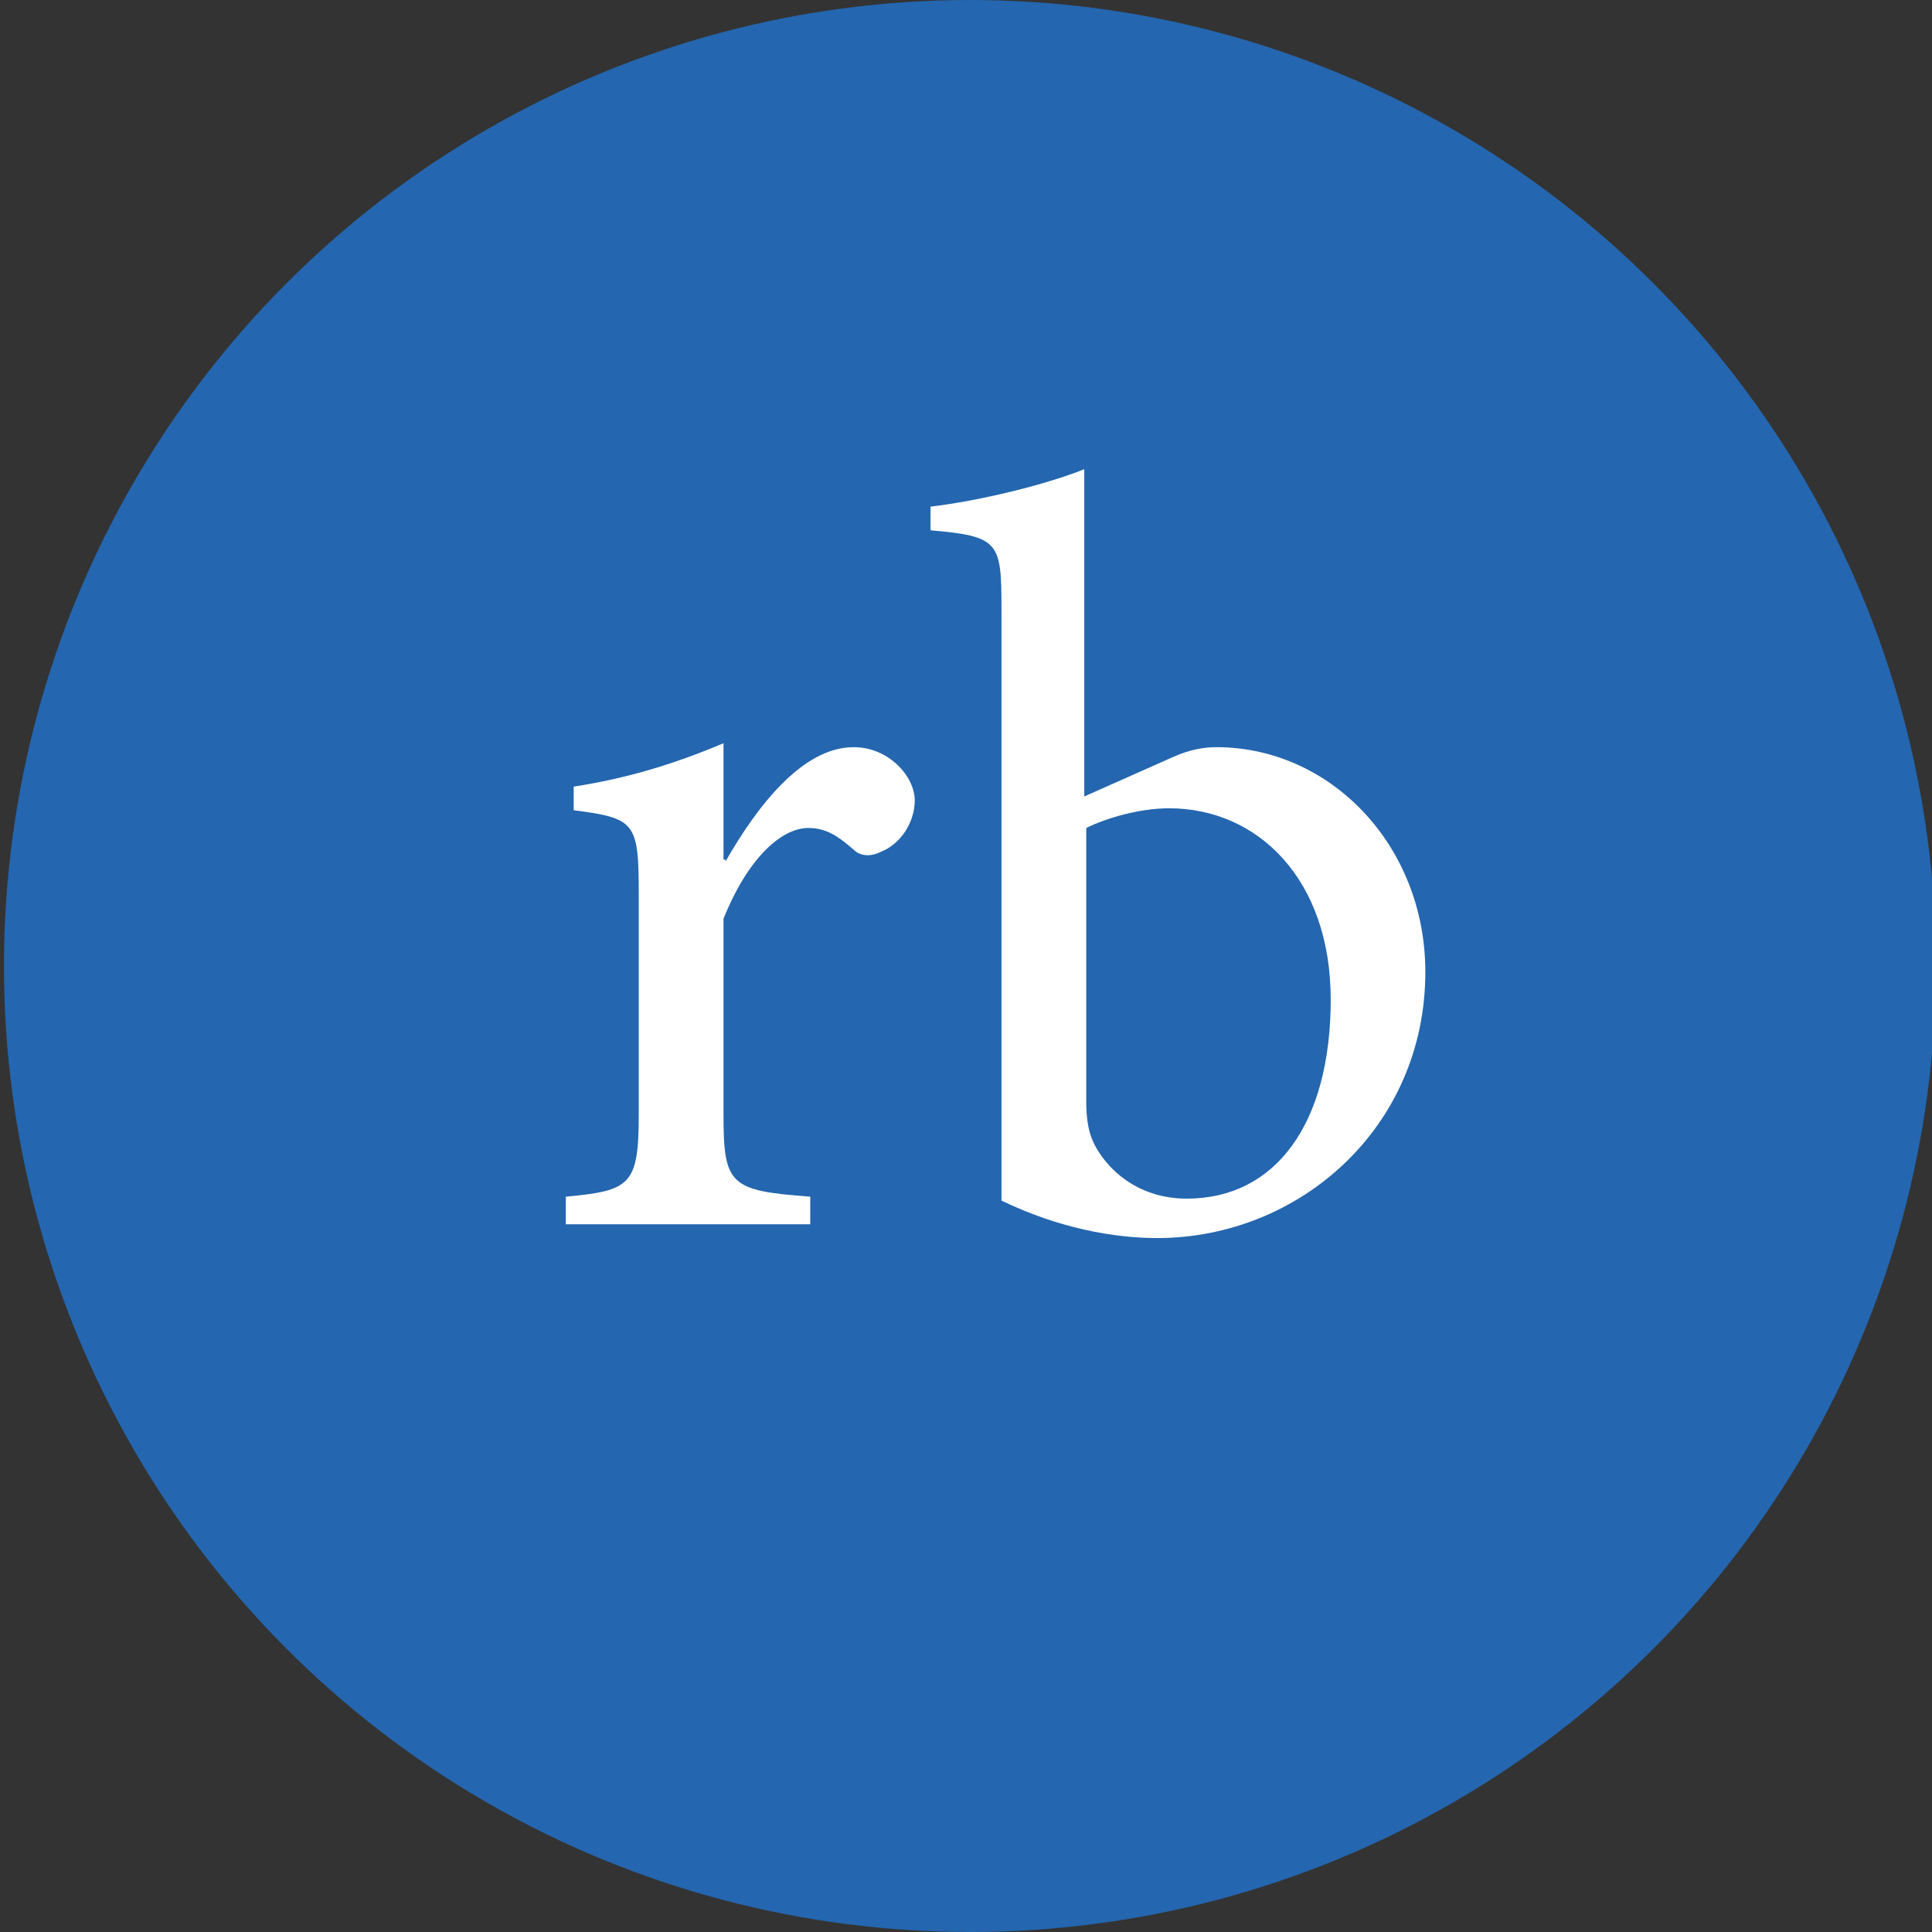
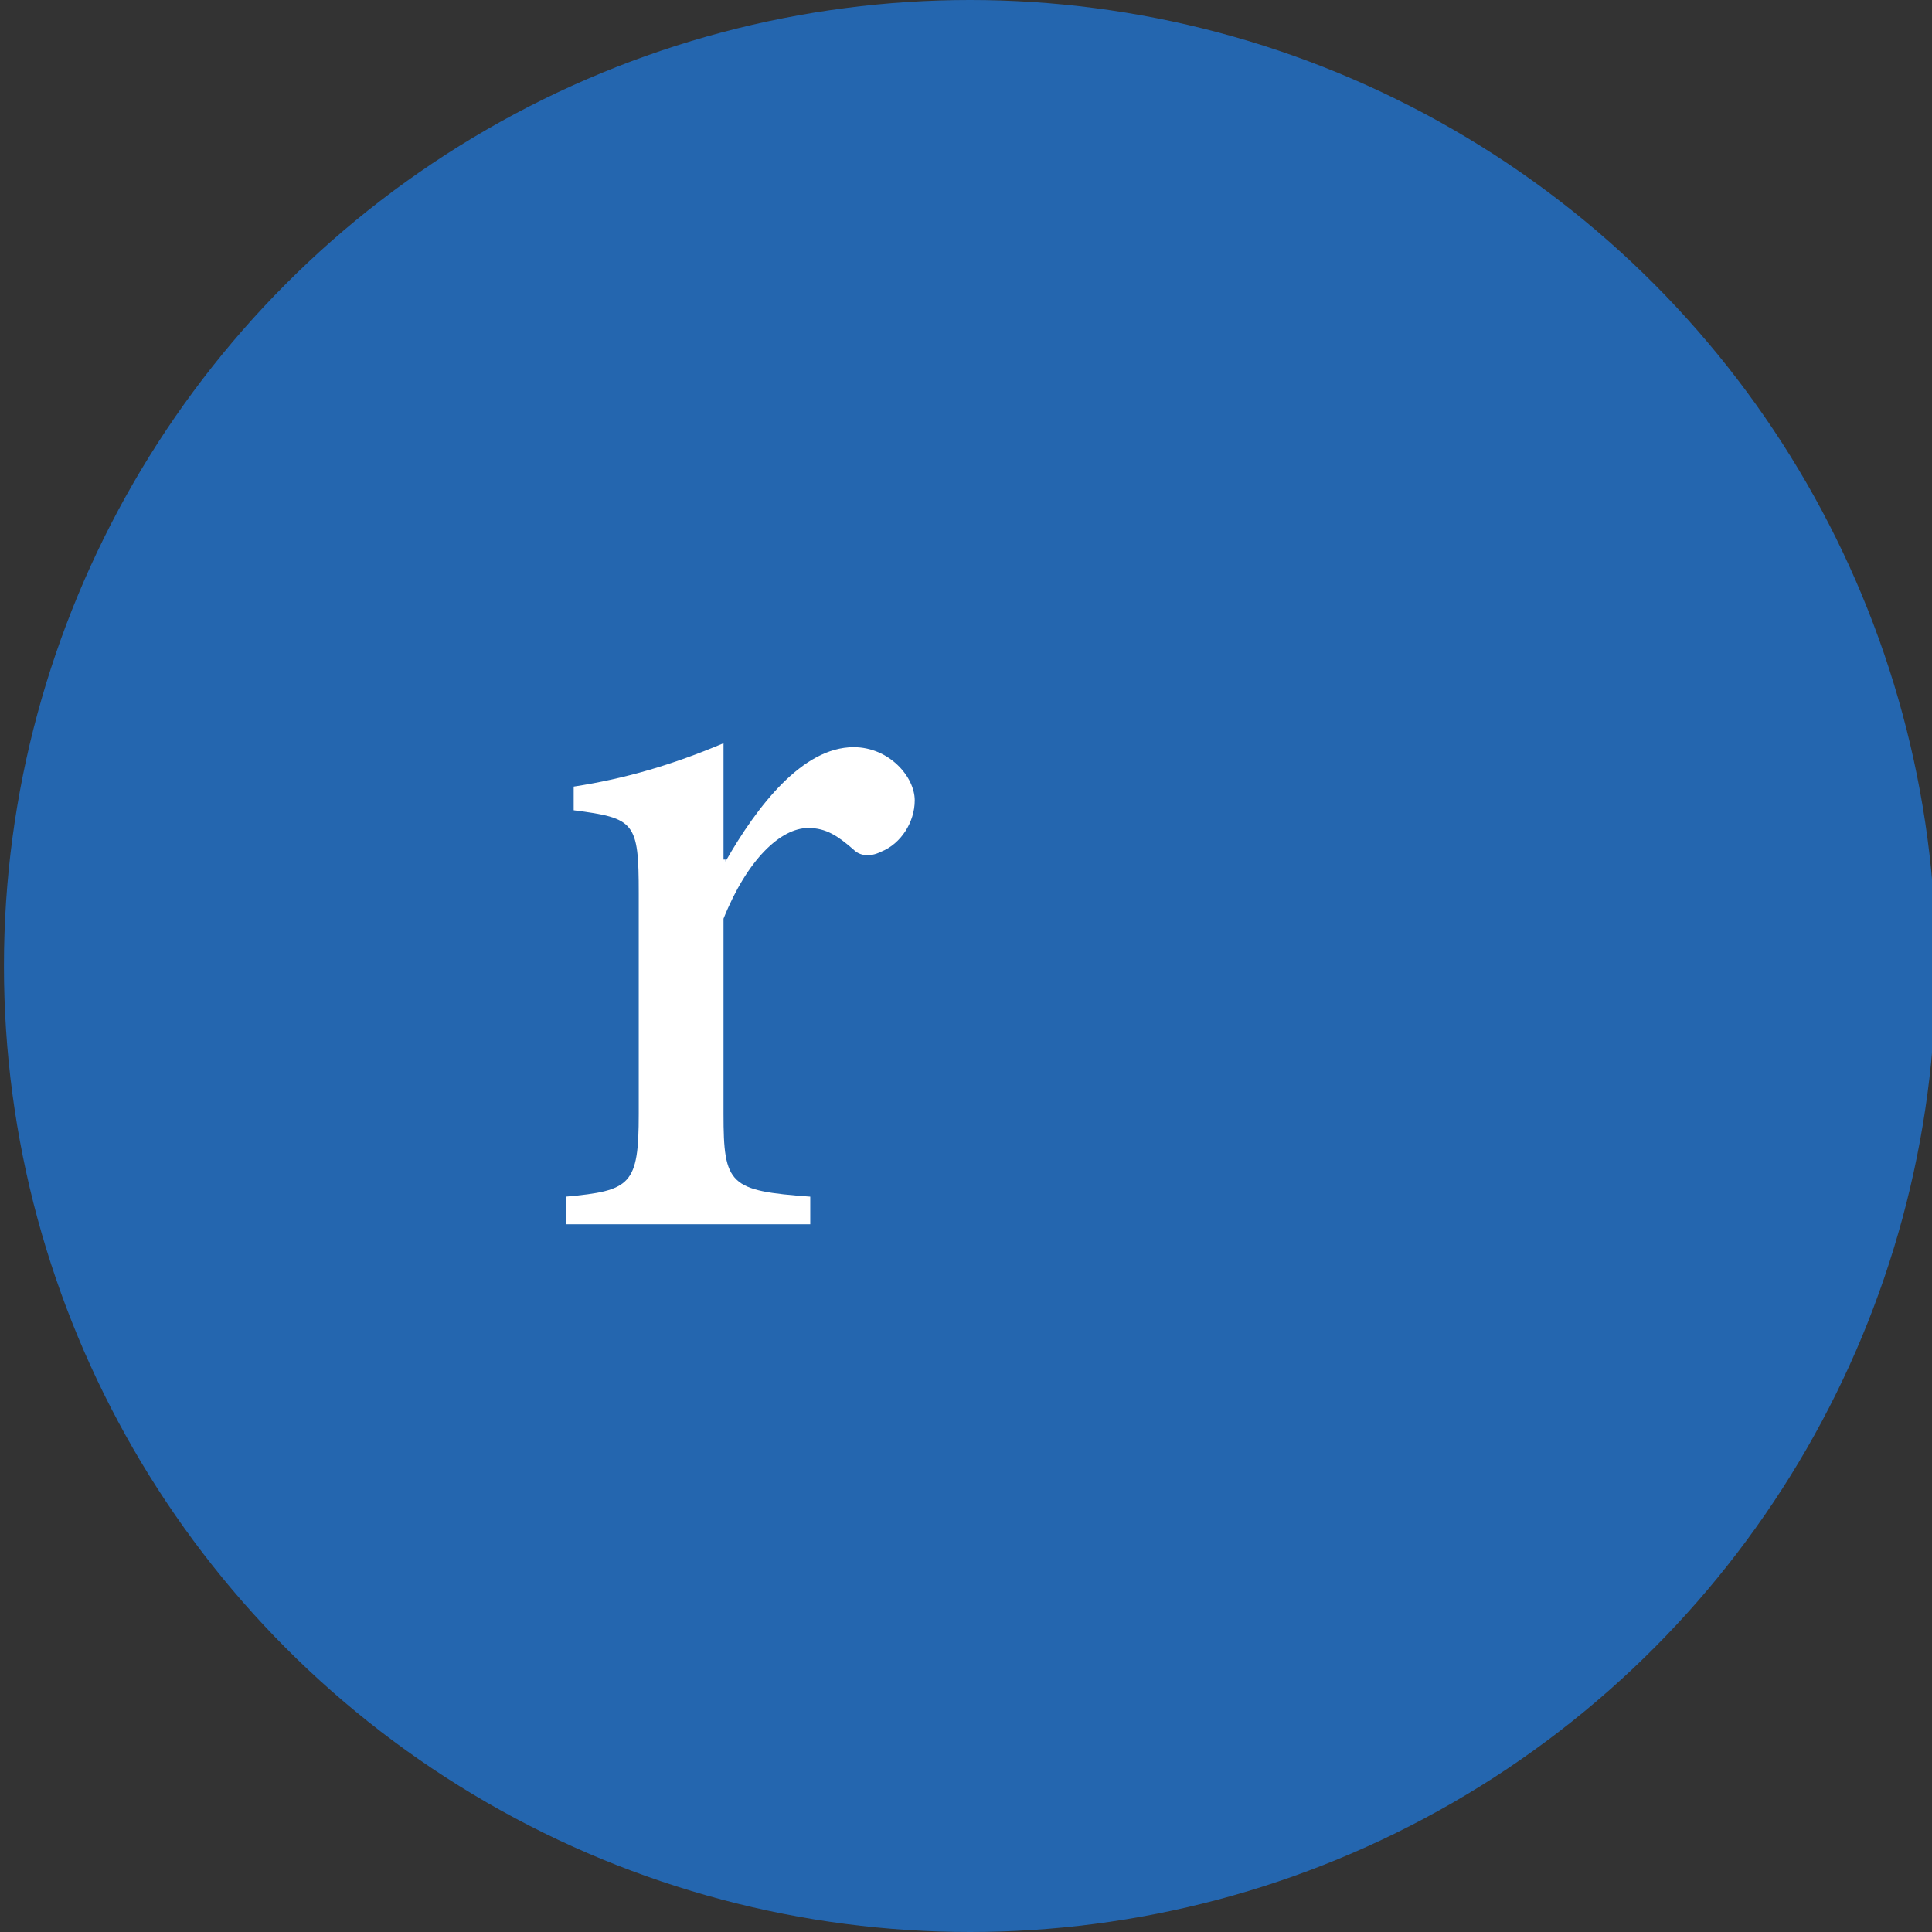
<svg xmlns="http://www.w3.org/2000/svg" version="1.1" id="Layer_1" x="0px" y="0px" viewBox="0 0 98 98" style="enable-background:new 0 0 98 98;" xml:space="preserve">
  <rect x="0" y="0" width="98" height="98" fill="#333333" stroke="none" />
  <style type="text/css">
	.st0{fill:#2466AF;}
	.st1{fill:#FFFFFF;}
</style>
  <circle class="st0" cx="49.2" cy="49" r="49" />
  <g>
    <path class="st1" d="M36.8,43.7c1.6-2.8,3.9-5.8,6.5-5.8c1.8,0,3.1,1.5,3.1,2.7c0,1.1-0.7,2.2-1.7,2.6c-0.6,0.3-1.1,0.2-1.4-0.1   C42.5,42.4,41.9,42,41,42c-1.4,0-3.1,1.6-4.3,4.6v9.9c0,3.6,0.3,3.9,4.4,4.2v1.4H28.7v-1.4c3.3-0.3,3.7-0.6,3.7-4.2V45.3   c0-3.6-0.2-3.8-3.3-4.2v-1.2c2.6-0.4,5-1.1,7.6-2.2v5.9H36.8z" />
-     <path class="st1" d="M59.5,38.4c0.9-0.4,1.6-0.5,2.2-0.5c5.8,0,10.6,5,10.6,11.4c0,7.9-6.4,13.5-13.6,13.5c-2.2,0-5-0.5-7.9-1.9   v-30c0-3.4-0.1-3.7-3.6-4v-1.2c2.5-0.3,5.8-1.1,7.8-1.9v16.6L59.5,38.4z M55.1,55.9c0,0.8,0.1,1.4,0.3,1.9c0.4,1,1.9,3,4.8,3   c4.5,0,7.3-3.8,7.3-10.1c0-6.1-3.7-9.7-8.2-9.7c-1.5,0-3.2,0.5-4.2,1V55.9z" />
  </g>
</svg>